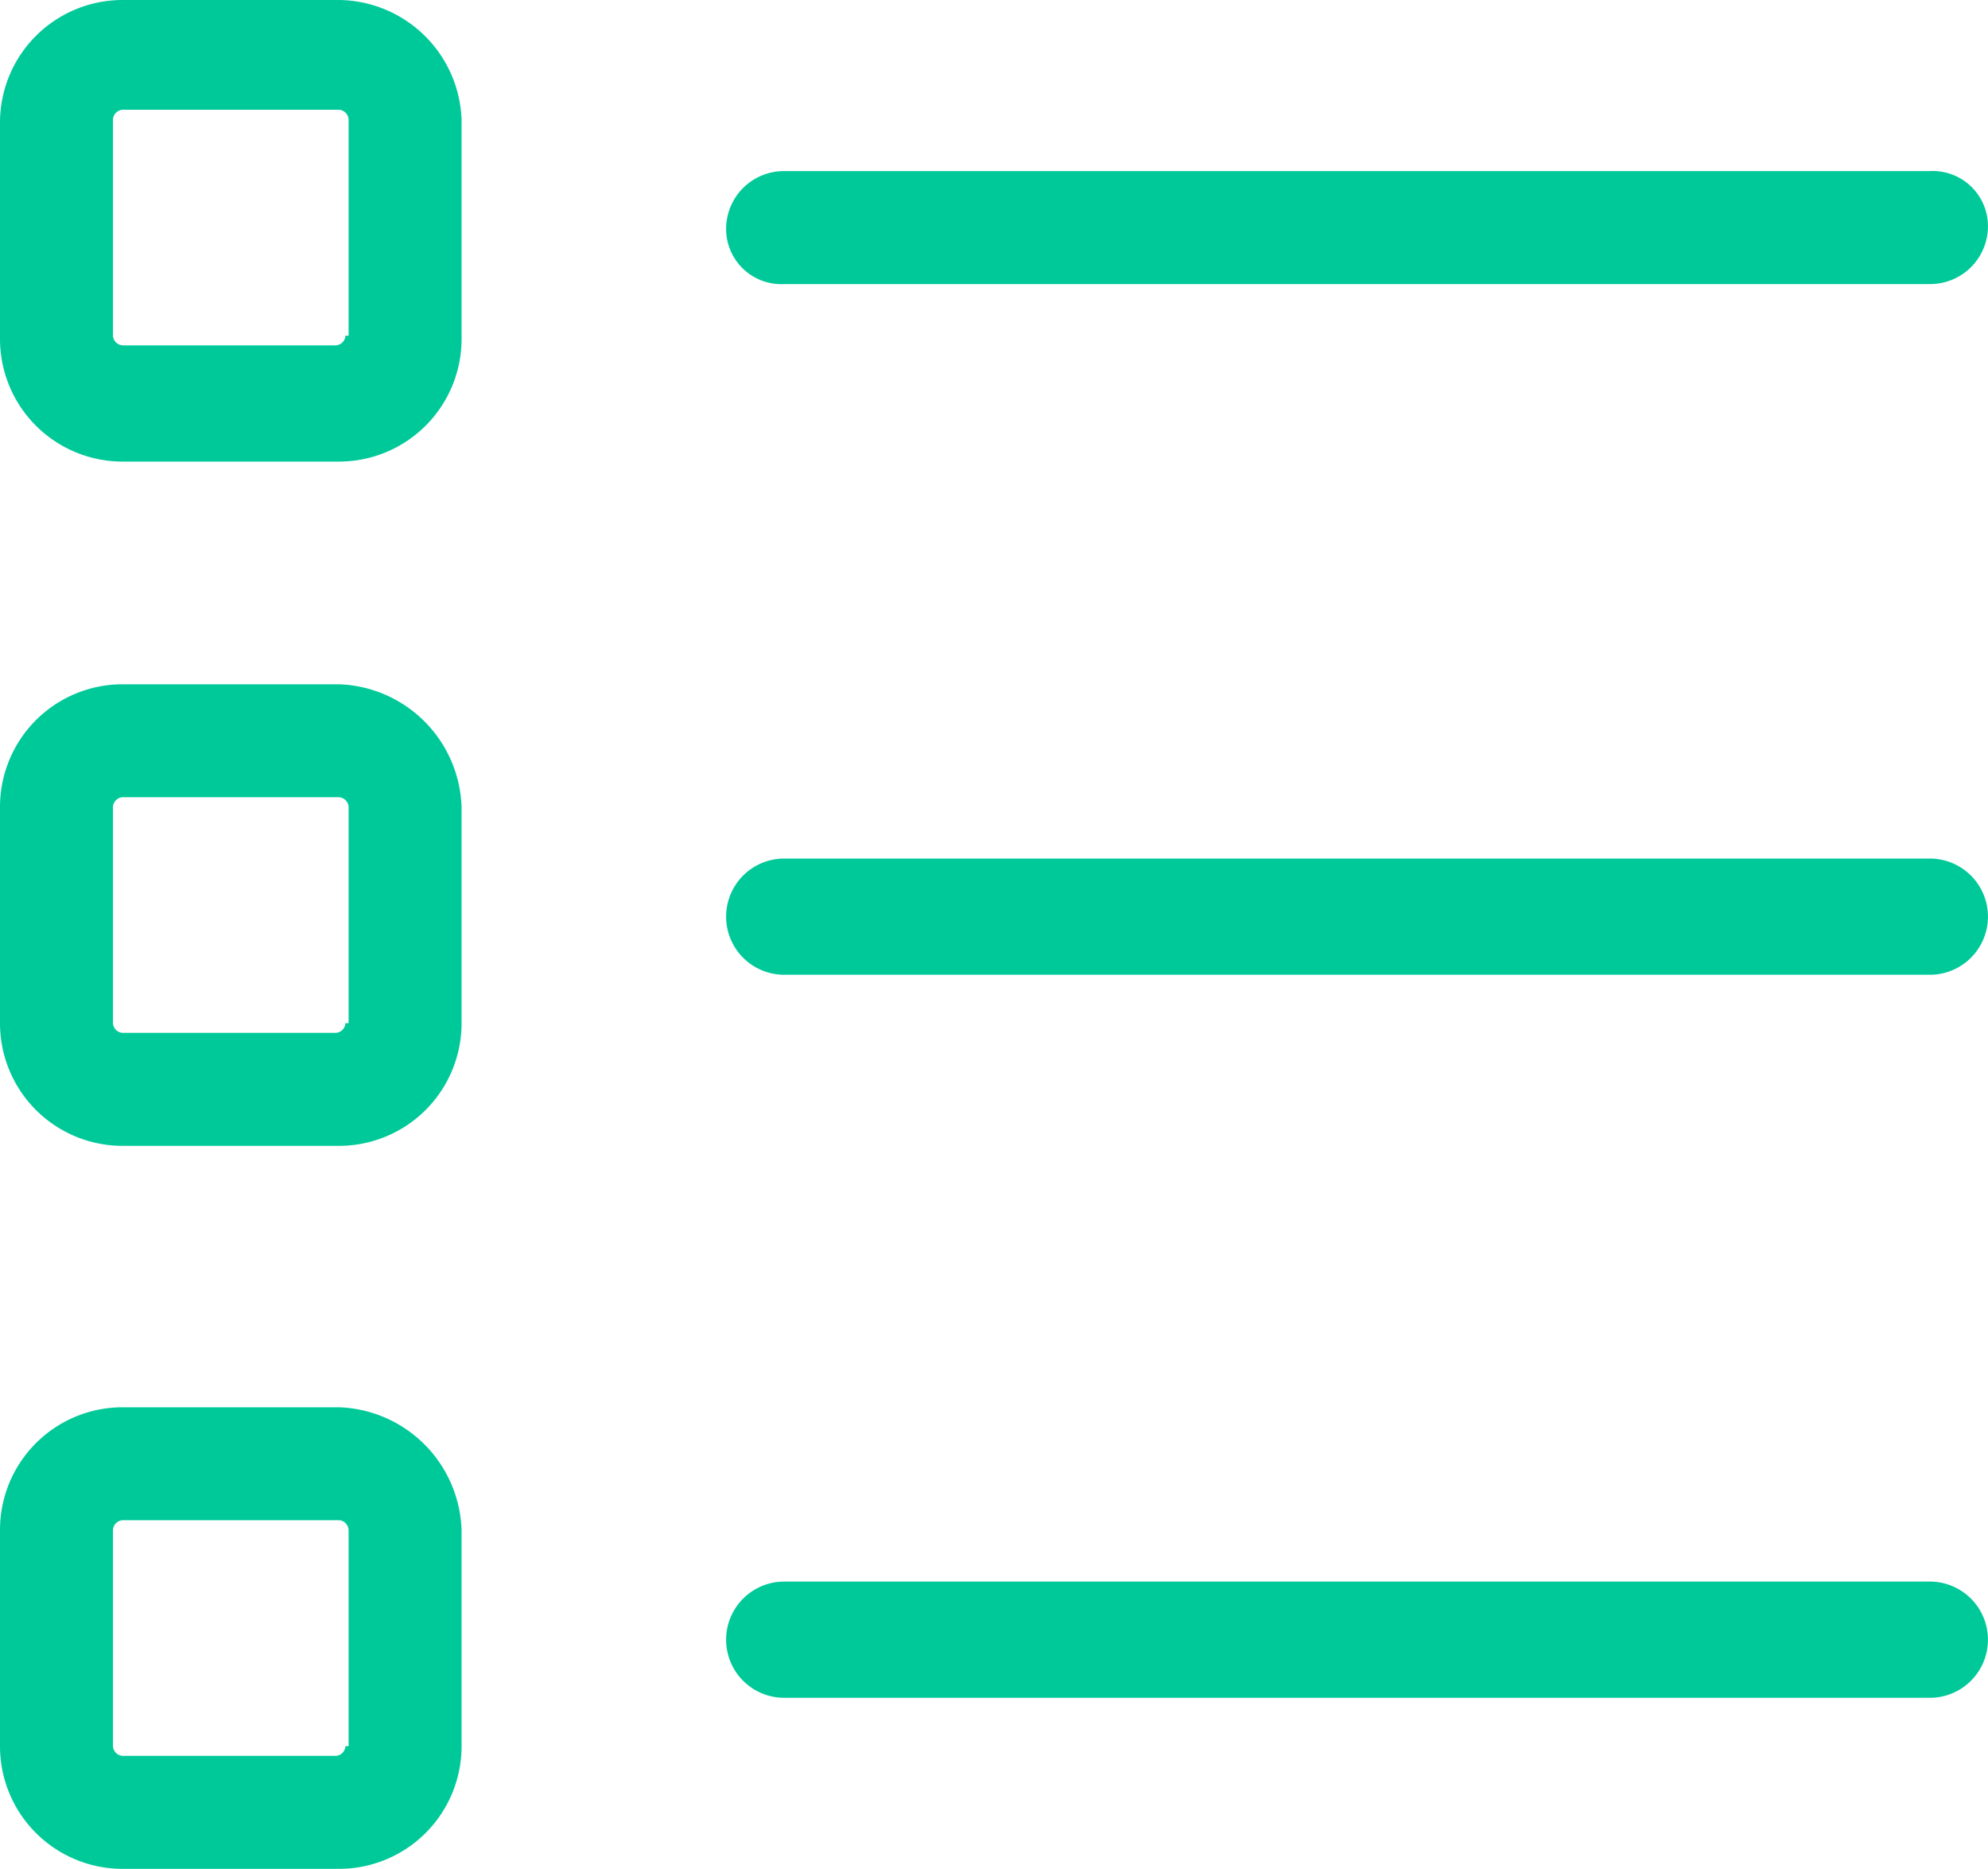
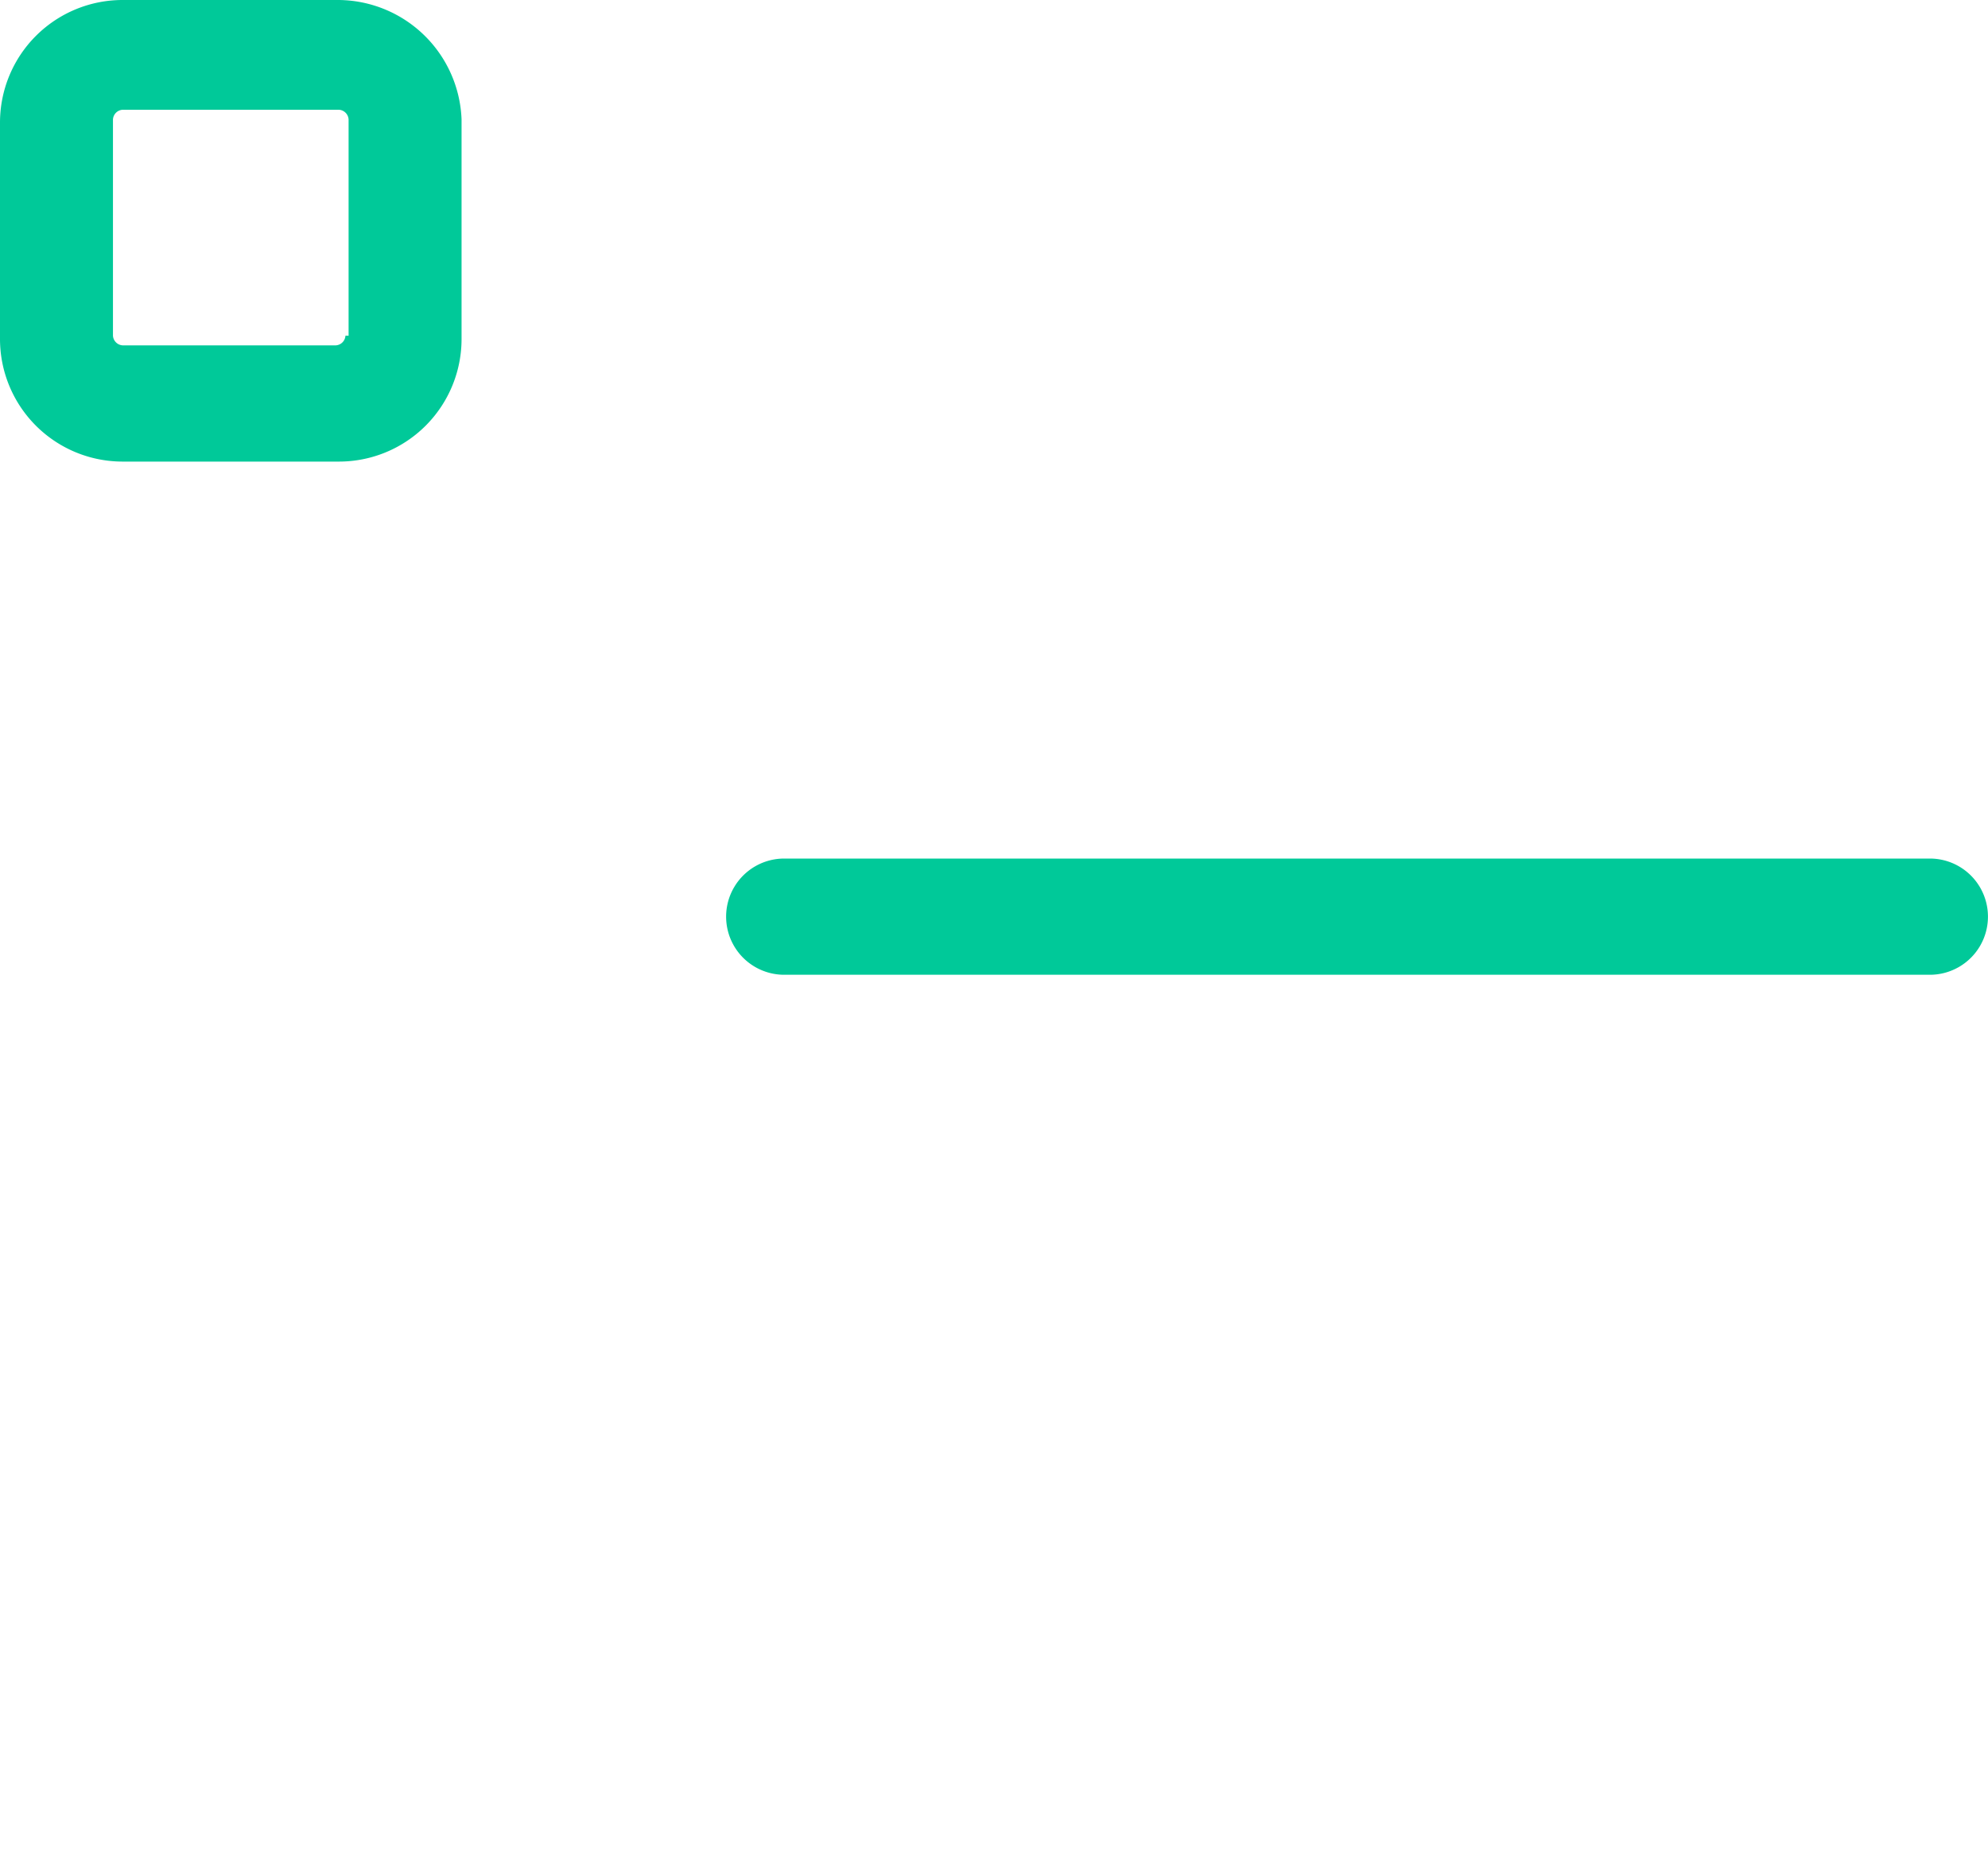
<svg xmlns="http://www.w3.org/2000/svg" id="list-alt" width="44.312" height="41.65" viewBox="0 0 44.312 41.65">
  <path id="Path_130" data-name="Path 130" d="M8.753,3.1H3.934A2.732,2.732,0,0,0,1.2,5.833v4.82a2.732,2.732,0,0,0,2.734,2.734h4.82a2.732,2.732,0,0,0,2.734-2.734V5.762A2.765,2.765,0,0,0,8.753,3.1ZM8.9,10.581a.23.23,0,0,1-.216.216H3.934a.23.23,0,0,1-.216-.216V5.762a.23.23,0,0,1,.216-.216h4.82a.23.23,0,0,1,.216.216v4.82Z" transform="translate(-1.2 -3.1)" fill="#00c999" />
-   <path id="Path_131" data-name="Path 131" d="M24.995,10.918H50.531a1.289,1.289,0,0,0,1.295-1.295A1.23,1.23,0,0,0,50.531,8.4H24.995A1.289,1.289,0,0,0,23.7,9.695,1.23,1.23,0,0,0,24.995,10.918Z" transform="translate(-7.515 -4.587)" fill="#00c999" />
-   <path id="Path_132" data-name="Path 132" d="M8.753,24.3H3.934A2.732,2.732,0,0,0,1.2,27.033v4.82a2.732,2.732,0,0,0,2.734,2.734h4.82a2.732,2.732,0,0,0,2.734-2.734v-4.82A2.829,2.829,0,0,0,8.753,24.3ZM8.9,31.853a.23.23,0,0,1-.216.216H3.934a.23.23,0,0,1-.216-.216v-4.82a.23.23,0,0,1,.216-.216h4.82a.23.23,0,0,1,.216.216v4.82Z" transform="translate(-1.2 -9.05)" fill="#00c999" />
  <path id="Path_133" data-name="Path 133" d="M50.531,29.7H24.995a1.295,1.295,0,1,0,0,2.59H50.531a1.295,1.295,0,1,0,0-2.59Z" transform="translate(-7.515 -10.566)" fill="#00c999" />
-   <path id="Path_134" data-name="Path 134" d="M8.753,46.7H3.934A2.732,2.732,0,0,0,1.2,49.434v4.82a2.732,2.732,0,0,0,2.734,2.733h4.82a2.732,2.732,0,0,0,2.734-2.733v-4.82A2.829,2.829,0,0,0,8.753,46.7ZM8.9,54.253a.23.23,0,0,1-.216.216H3.934a.23.23,0,0,1-.216-.216v-4.82a.23.23,0,0,1,.216-.216h4.82a.23.23,0,0,1,.216.216v4.82Z" transform="translate(-1.2 -15.337)" fill="#00c999" />
-   <path id="Path_135" data-name="Path 135" d="M50.531,52.1H24.995a1.295,1.295,0,1,0,0,2.59H50.531a1.295,1.295,0,0,0,0-2.59Z" transform="translate(-7.515 -16.852)" fill="#00c999" />
</svg>